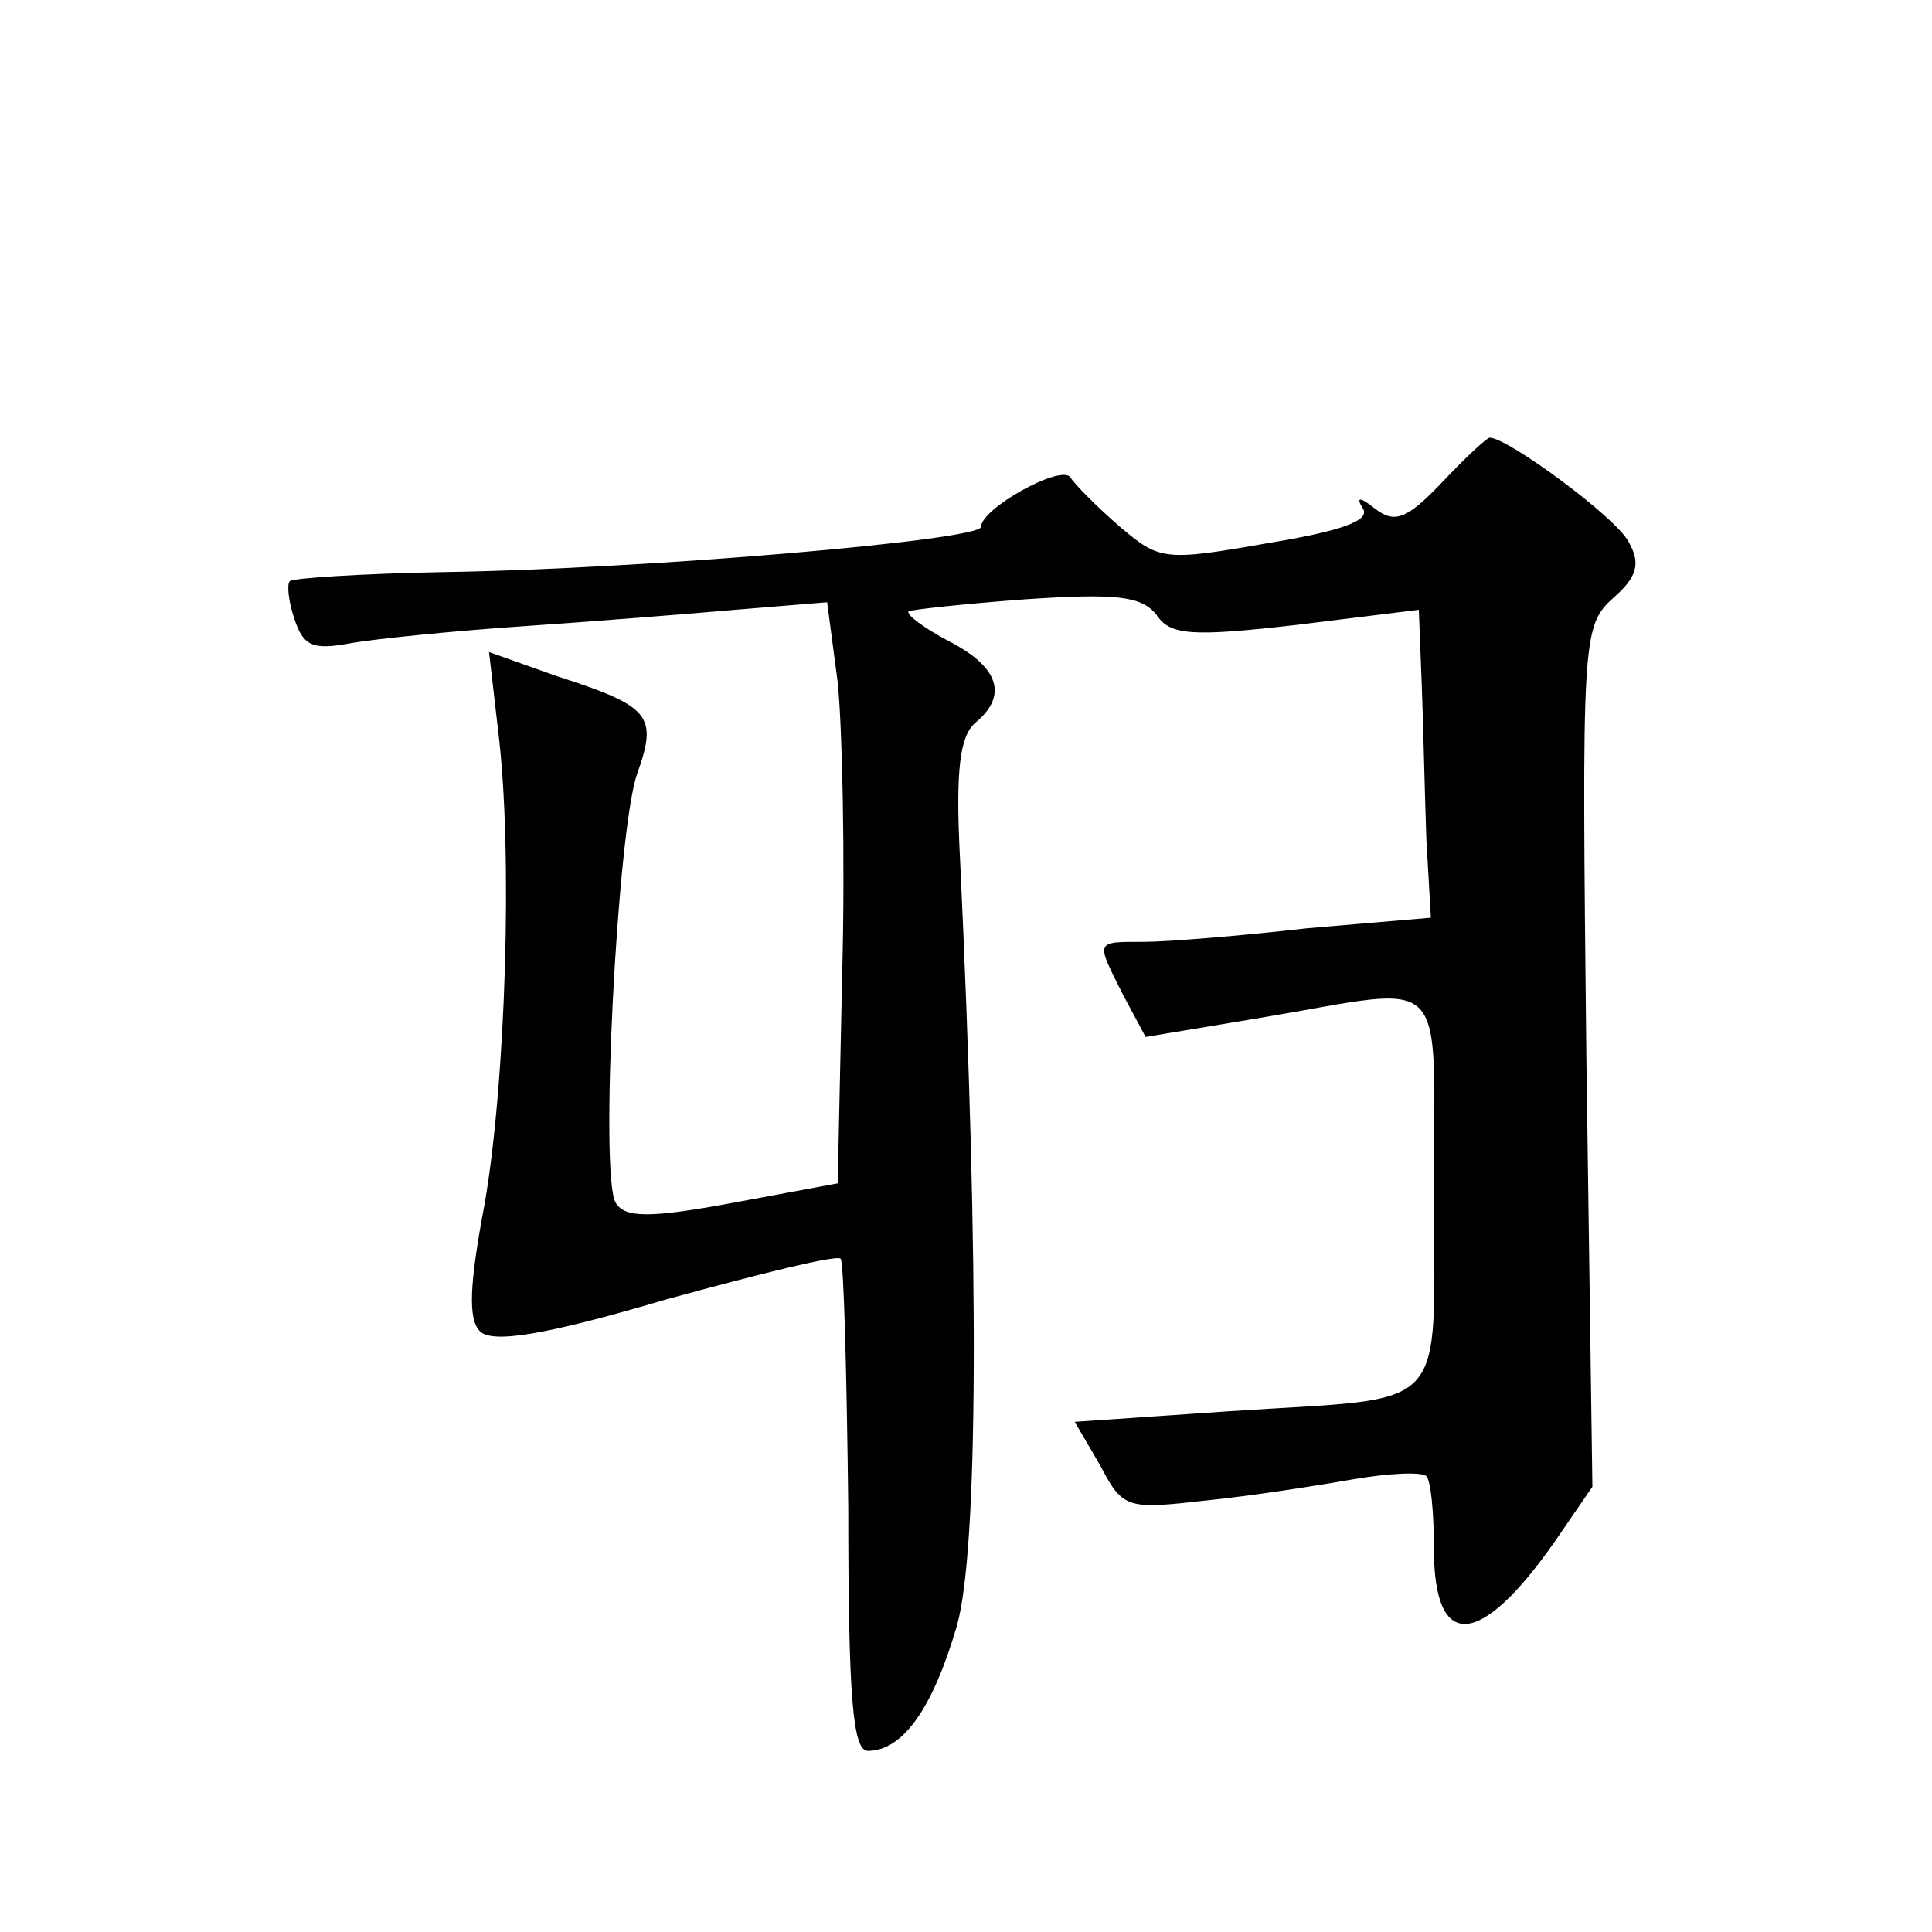
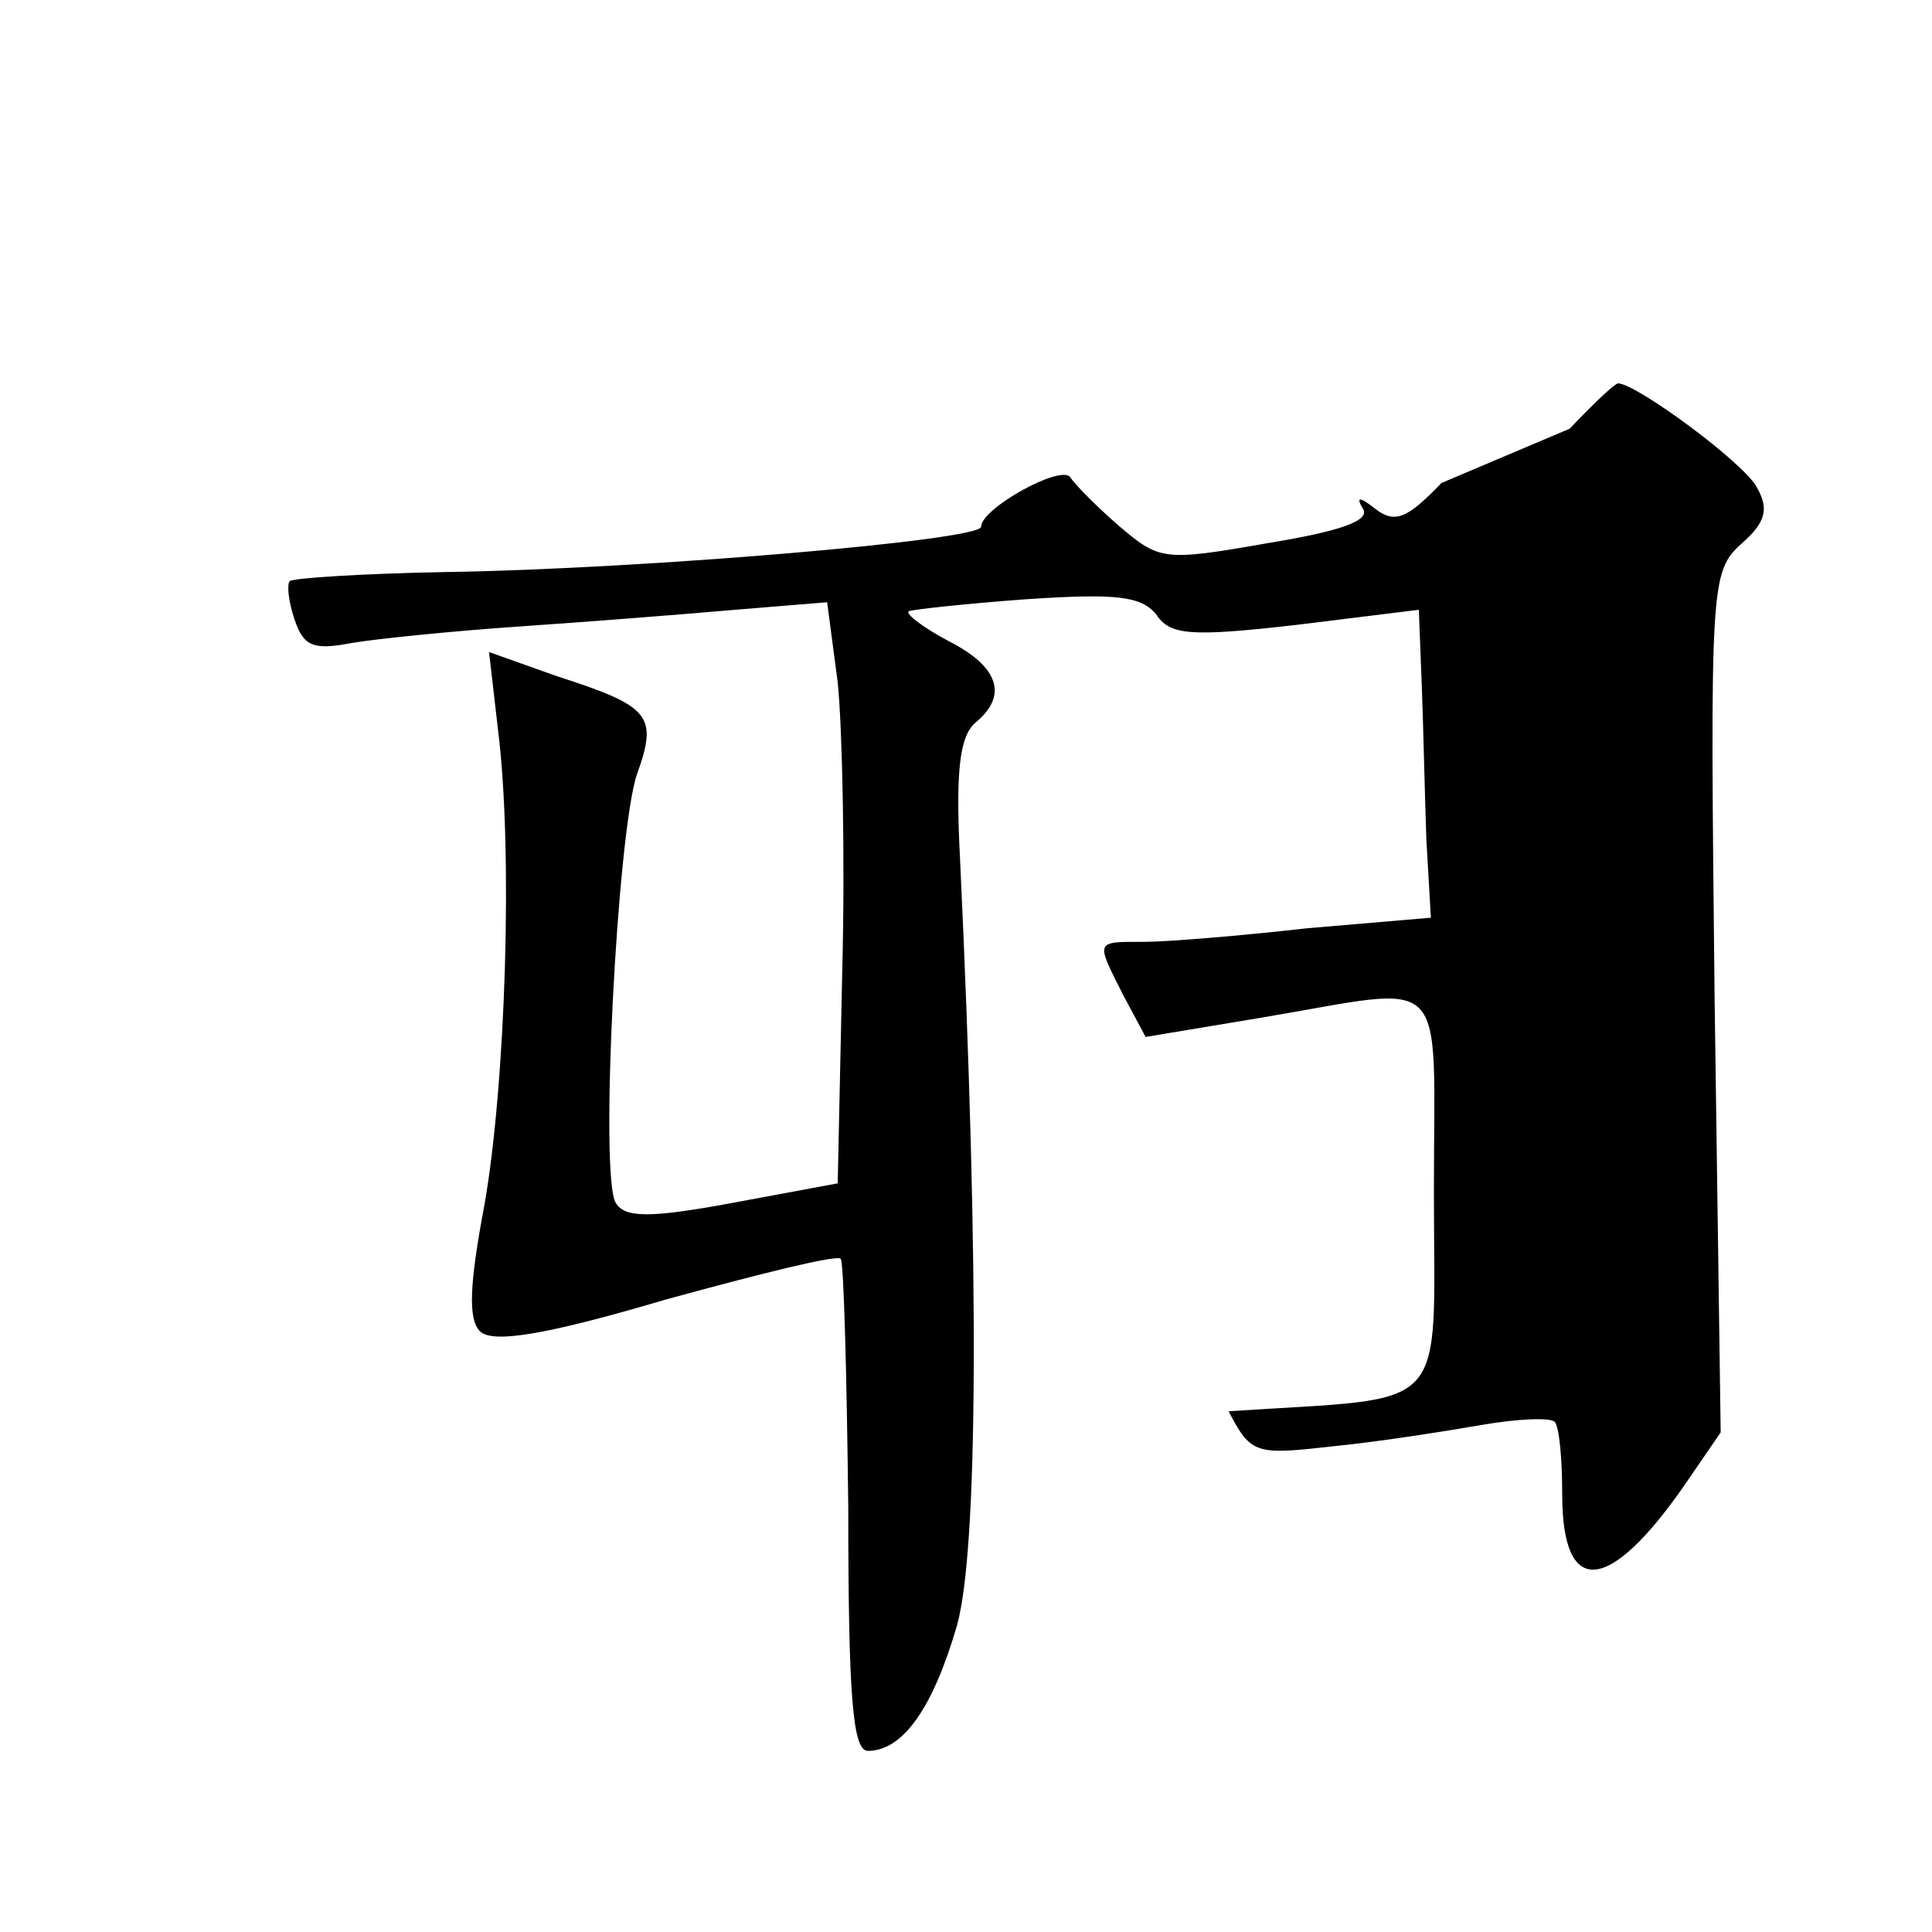
<svg xmlns="http://www.w3.org/2000/svg" version="1.0" width="128pt" height="128pt" viewBox="0 0 128 128" preserveAspectRatio="xMidYMid meet">
  <g transform="translate(0,128) scale(0.1,-0.1)" fill="#0" stroke="none">
-     <path d="M955 960 c-23 -24 -31 -27 -44 -17 -10 8 -13 8 -8 0 5 -8 -15 -15 -64 -23 -68 -12 -71 -11 -97 11 -15 13 -30 28 -33 33 -7 8 -59 -21 -59 -33 0 -9 -224 -28 -355 -30 -55 -1 -101 -4 -103 -6 -2 -2 -1 -13 3 -25 6 -18 12 -21 38 -16 18 3 68 8 112 11 44 3 108 8 142 11 l61 5 7 -53 c3 -29 5 -116 3 -192 l-3 -140 -70 -13 c-54 -10 -71 -10 -77 0 -11 17 1 246 14 284 14 39 9 45 -53 65 l-45 16 6 -52 c10 -80 5 -234 -9 -314 -10 -53 -11 -76 -3 -84 8 -8 42 -3 123 21 62 17 114 30 116 27 2 -2 4 -76 5 -165 0 -126 3 -161 13 -161 23 0 43 28 59 83 14 50 15 234 2 509 -3 58 0 80 10 89 22 18 16 37 -17 54 -17 9 -29 18 -27 20 1 1 37 5 78 8 60 4 76 2 86 -10 9 -14 23 -15 93 -7 l81 10 2 -51 c1 -27 2 -73 3 -101 l3 -52 -82 -7 c-44 -5 -93 -9 -108 -9 -33 0 -32 1 -14 -35 l15 -28 78 13 c125 21 113 33 113 -115 0 -151 13 -136 -136 -146 l-102 -7 17 -29 c15 -29 18 -29 71 -23 30 3 74 10 97 14 23 4 45 5 48 2 3 -3 5 -24 5 -48 0 -69 31 -66 81 6 l24 35 -4 285 c-3 278 -3 285 18 304 16 14 18 23 10 37 -8 16 -80 69 -92 69 -2 0 -16 -13 -32 -30z" />
+     <path d="M955 960 c-23 -24 -31 -27 -44 -17 -10 8 -13 8 -8 0 5 -8 -15 -15 -64 -23 -68 -12 -71 -11 -97 11 -15 13 -30 28 -33 33 -7 8 -59 -21 -59 -33 0 -9 -224 -28 -355 -30 -55 -1 -101 -4 -103 -6 -2 -2 -1 -13 3 -25 6 -18 12 -21 38 -16 18 3 68 8 112 11 44 3 108 8 142 11 l61 5 7 -53 c3 -29 5 -116 3 -192 l-3 -140 -70 -13 c-54 -10 -71 -10 -77 0 -11 17 1 246 14 284 14 39 9 45 -53 65 l-45 16 6 -52 c10 -80 5 -234 -9 -314 -10 -53 -11 -76 -3 -84 8 -8 42 -3 123 21 62 17 114 30 116 27 2 -2 4 -76 5 -165 0 -126 3 -161 13 -161 23 0 43 28 59 83 14 50 15 234 2 509 -3 58 0 80 10 89 22 18 16 37 -17 54 -17 9 -29 18 -27 20 1 1 37 5 78 8 60 4 76 2 86 -10 9 -14 23 -15 93 -7 l81 10 2 -51 c1 -27 2 -73 3 -101 l3 -52 -82 -7 c-44 -5 -93 -9 -108 -9 -33 0 -32 1 -14 -35 l15 -28 78 13 c125 21 113 33 113 -115 0 -151 13 -136 -136 -146 c15 -29 18 -29 71 -23 30 3 74 10 97 14 23 4 45 5 48 2 3 -3 5 -24 5 -48 0 -69 31 -66 81 6 l24 35 -4 285 c-3 278 -3 285 18 304 16 14 18 23 10 37 -8 16 -80 69 -92 69 -2 0 -16 -13 -32 -30z" />
  </g>
</svg>